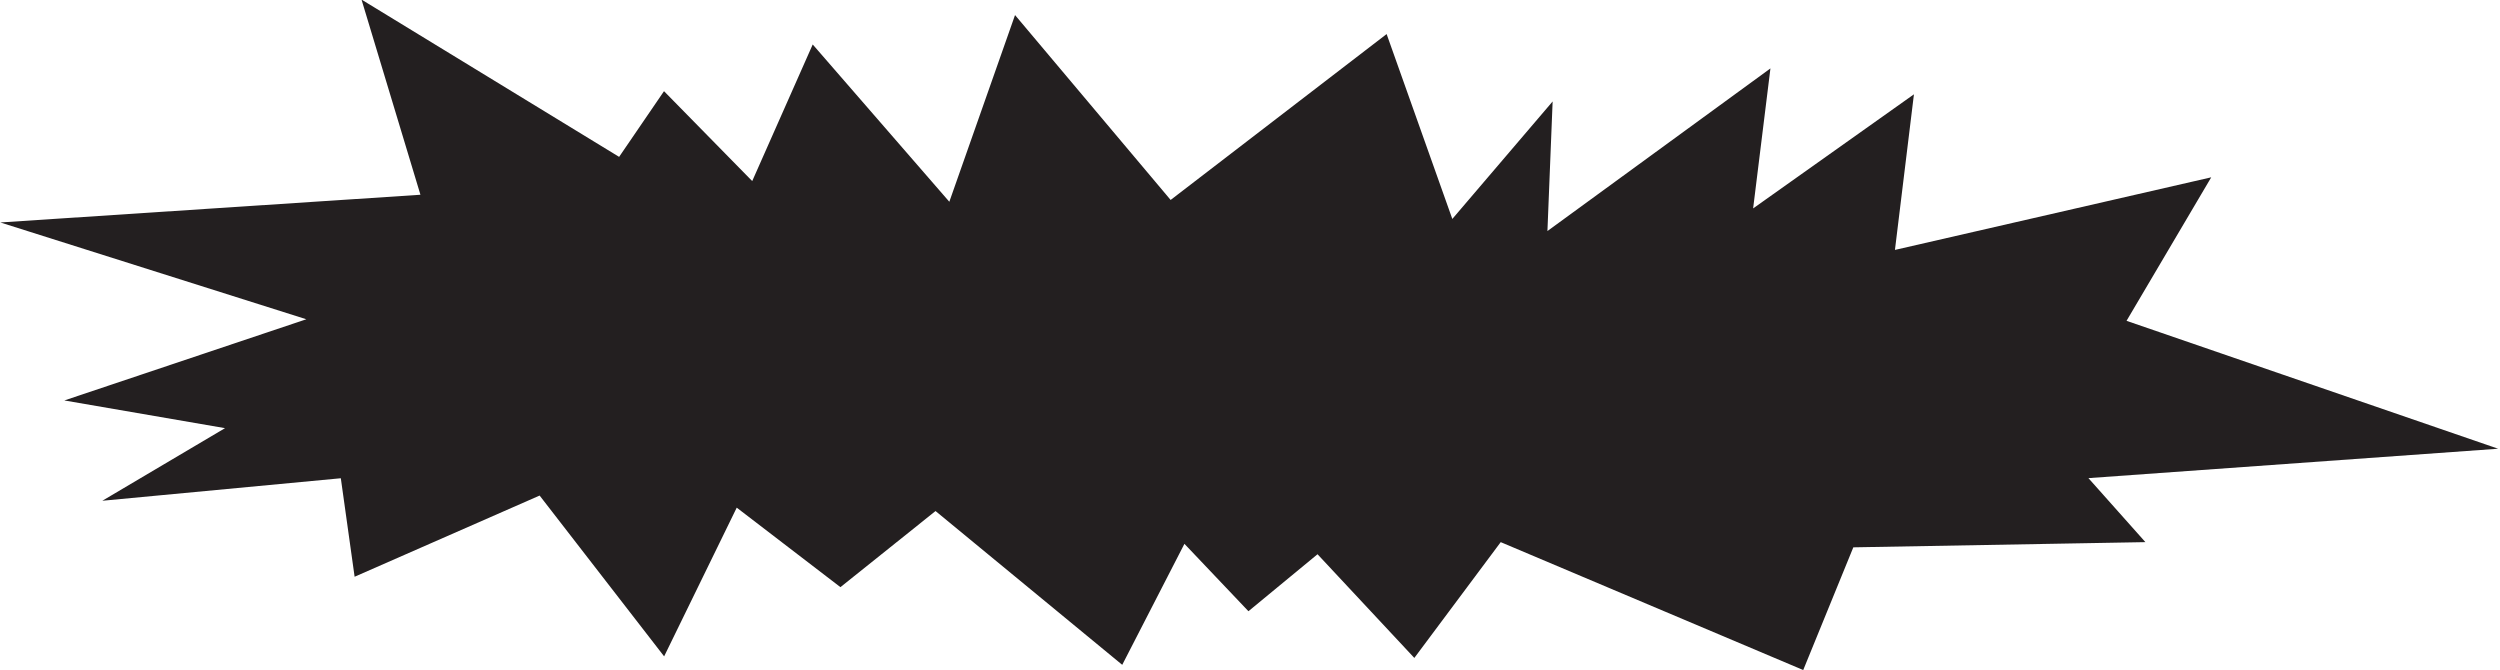
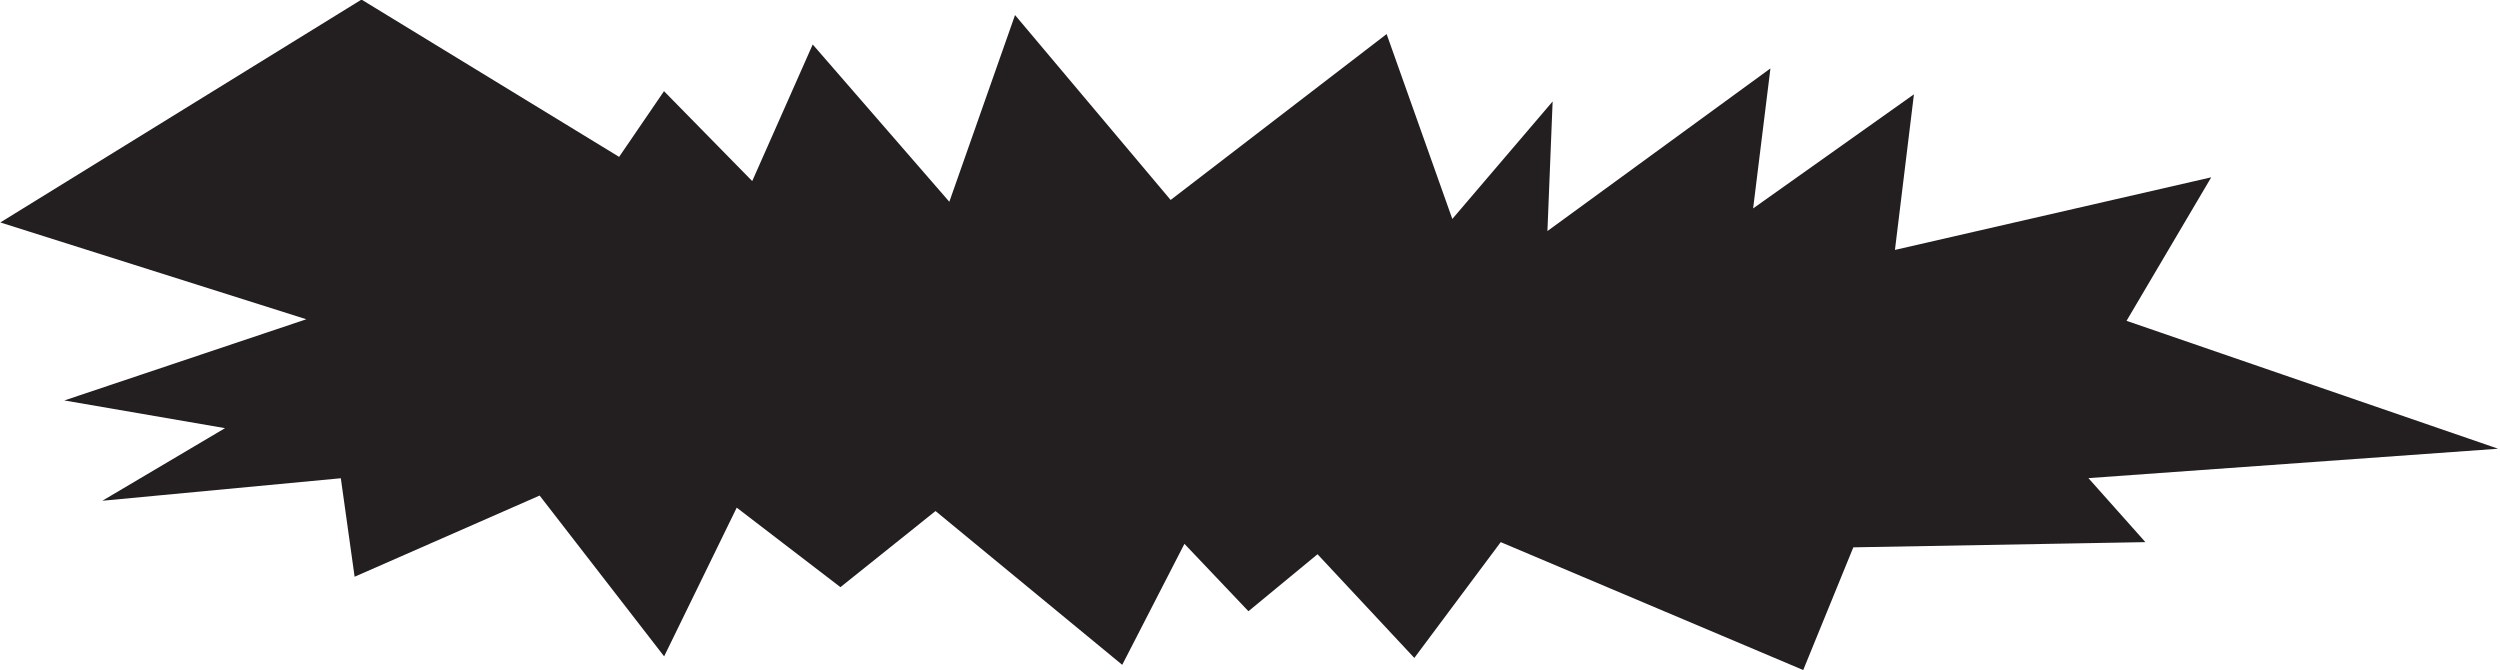
<svg xmlns="http://www.w3.org/2000/svg" xmlns:ns1="http://sodipodi.sourceforge.net/DTD/sodipodi-0.dtd" xmlns:ns2="http://www.inkscape.org/namespaces/inkscape" version="1.1" id="svg8" x="0px" y="0px" viewBox="0 0 1000 268" style="enable-background:new 0 0 1000 268;" xml:space="preserve">
  <style type="text/css">
	.st0{fill:#231F20;}
</style>
  <ns1:namedview bordercolor="#666666" borderopacity="1.0" id="base" ns2:current-layer="layer1" ns2:cx="493.27768" ns2:cy="137.07668" ns2:document-units="mm" ns2:pageopacity="0.0" ns2:pageshadow="2" ns2:window-height="1017" ns2:window-maximized="1" ns2:window-width="1920" ns2:window-x="-8" ns2:window-y="-8" ns2:zoom="0.7" pagecolor="#ffffff" showgrid="false" units="px">
	</ns1:namedview>
  <g id="layer1" transform="translate(0,-226.092)" ns2:groupmode="layer" ns2:label="Layer 1">
    <g id="g877" transform="matrix(0.484,0,0,0.484,157.285,275.871)">
-       <path id="path21" ns2:connector-curvature="0" class="st0" d="M642.5,62.4L513.9-90.4L459.6,63.9l-112.9-130l-50,112.9    l-72.9-74.3l-37.1,54.3l-212.9-130L22.5,58.1L-324.7,81l252.9,80l-200,67.1L-139,251l-101.4,60l197.1-18.6l11.4,81.4L121,306.7    l102.9,132.9l60-122.9l85.7,65.7l78.6-62.9l154.3,127.1l51.4-100l52.9,55.7l57.1-47.1l80,85.7l71.4-95.7l250,105.7l41.4-101.4    l241.4-4.3l-47.1-52.9l338.6-24.3l-307.1-105.7l70-118.6l-261.4,60l15.7-128.6l-132.9,94.3l14.3-115.7L953.9,88.1L958.2-19    l-82.9,97.1L821-74.7L642.5,62.4z" />
+       <path id="path21" ns2:connector-curvature="0" class="st0" d="M642.5,62.4L513.9-90.4L459.6,63.9l-112.9-130l-50,112.9    l-72.9-74.3l-37.1,54.3l-212.9-130L-324.7,81l252.9,80l-200,67.1L-139,251l-101.4,60l197.1-18.6l11.4,81.4L121,306.7    l102.9,132.9l60-122.9l85.7,65.7l78.6-62.9l154.3,127.1l51.4-100l52.9,55.7l57.1-47.1l80,85.7l71.4-95.7l250,105.7l41.4-101.4    l241.4-4.3l-47.1-52.9l338.6-24.3l-307.1-105.7l70-118.6l-261.4,60l15.7-128.6l-132.9,94.3l14.3-115.7L953.9,88.1L958.2-19    l-82.9,97.1L821-74.7L642.5,62.4z" />
    </g>
  </g>
</svg>